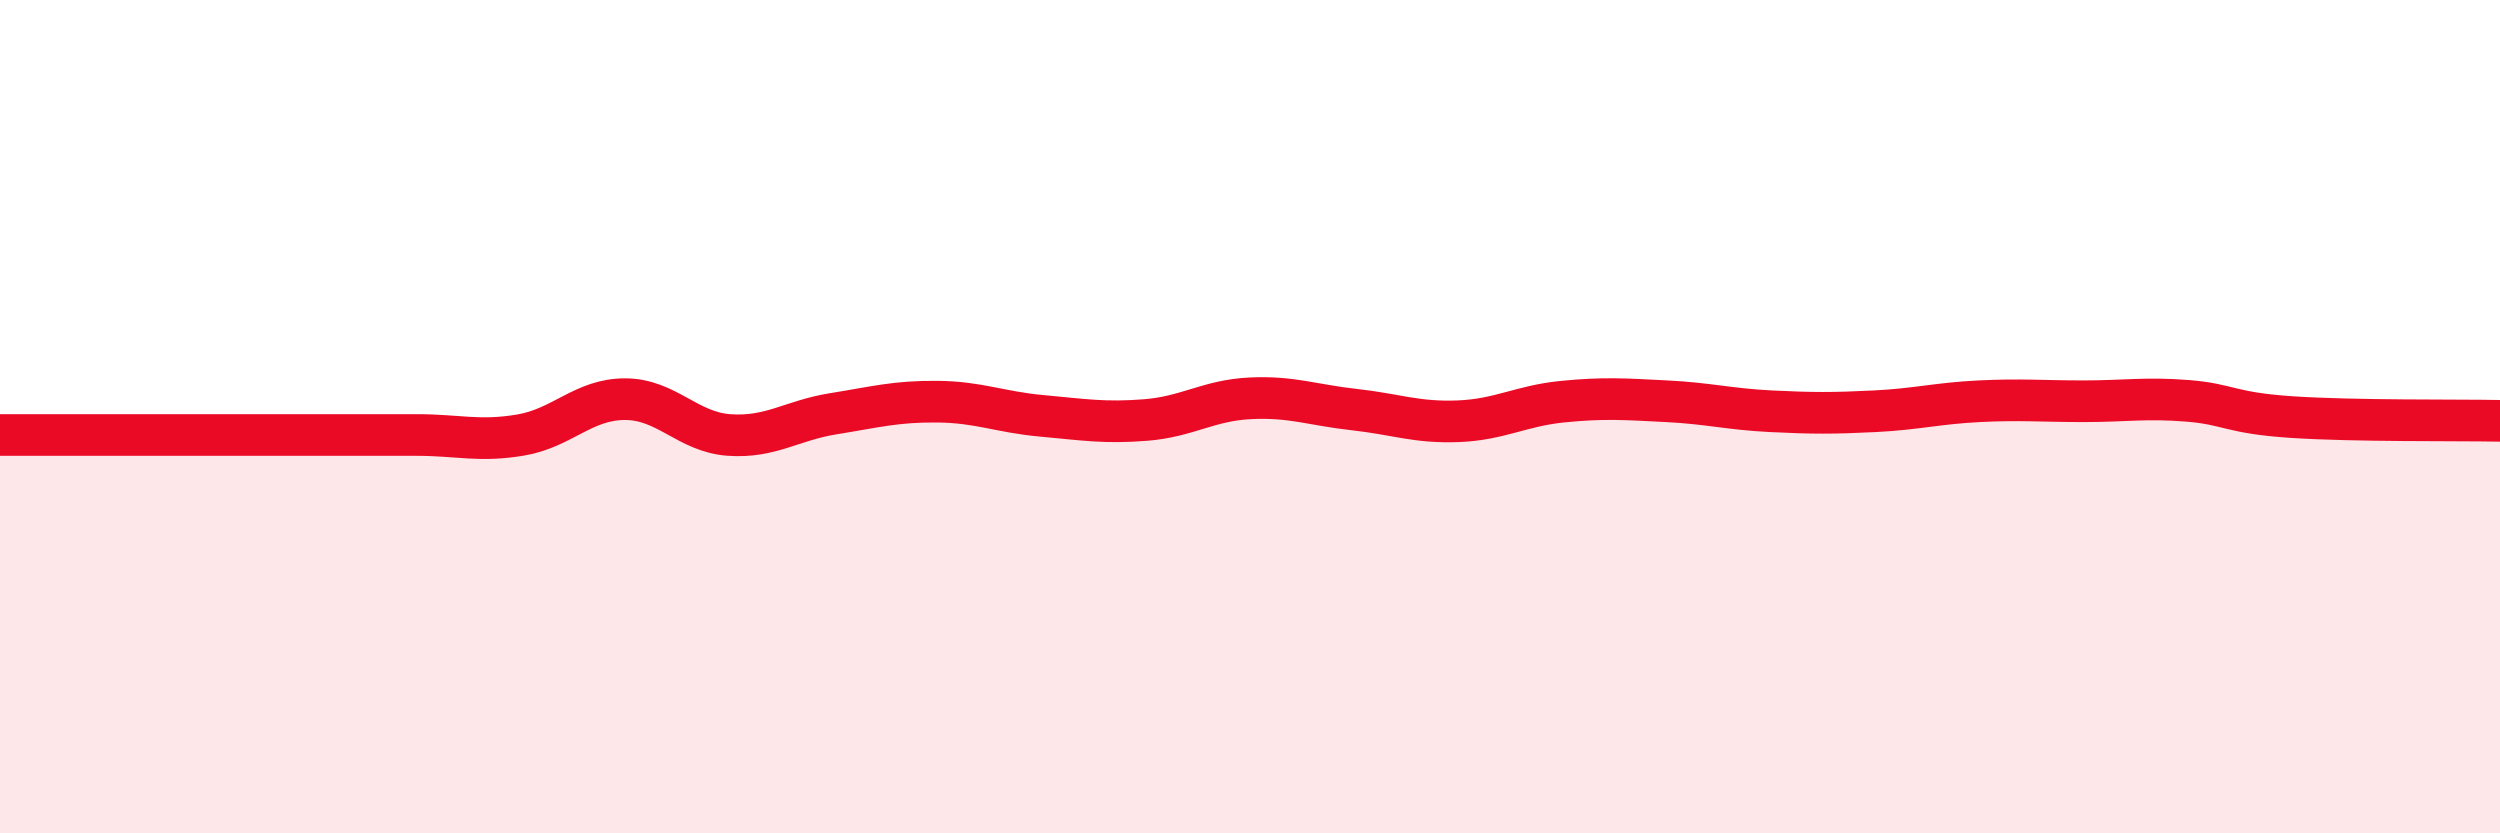
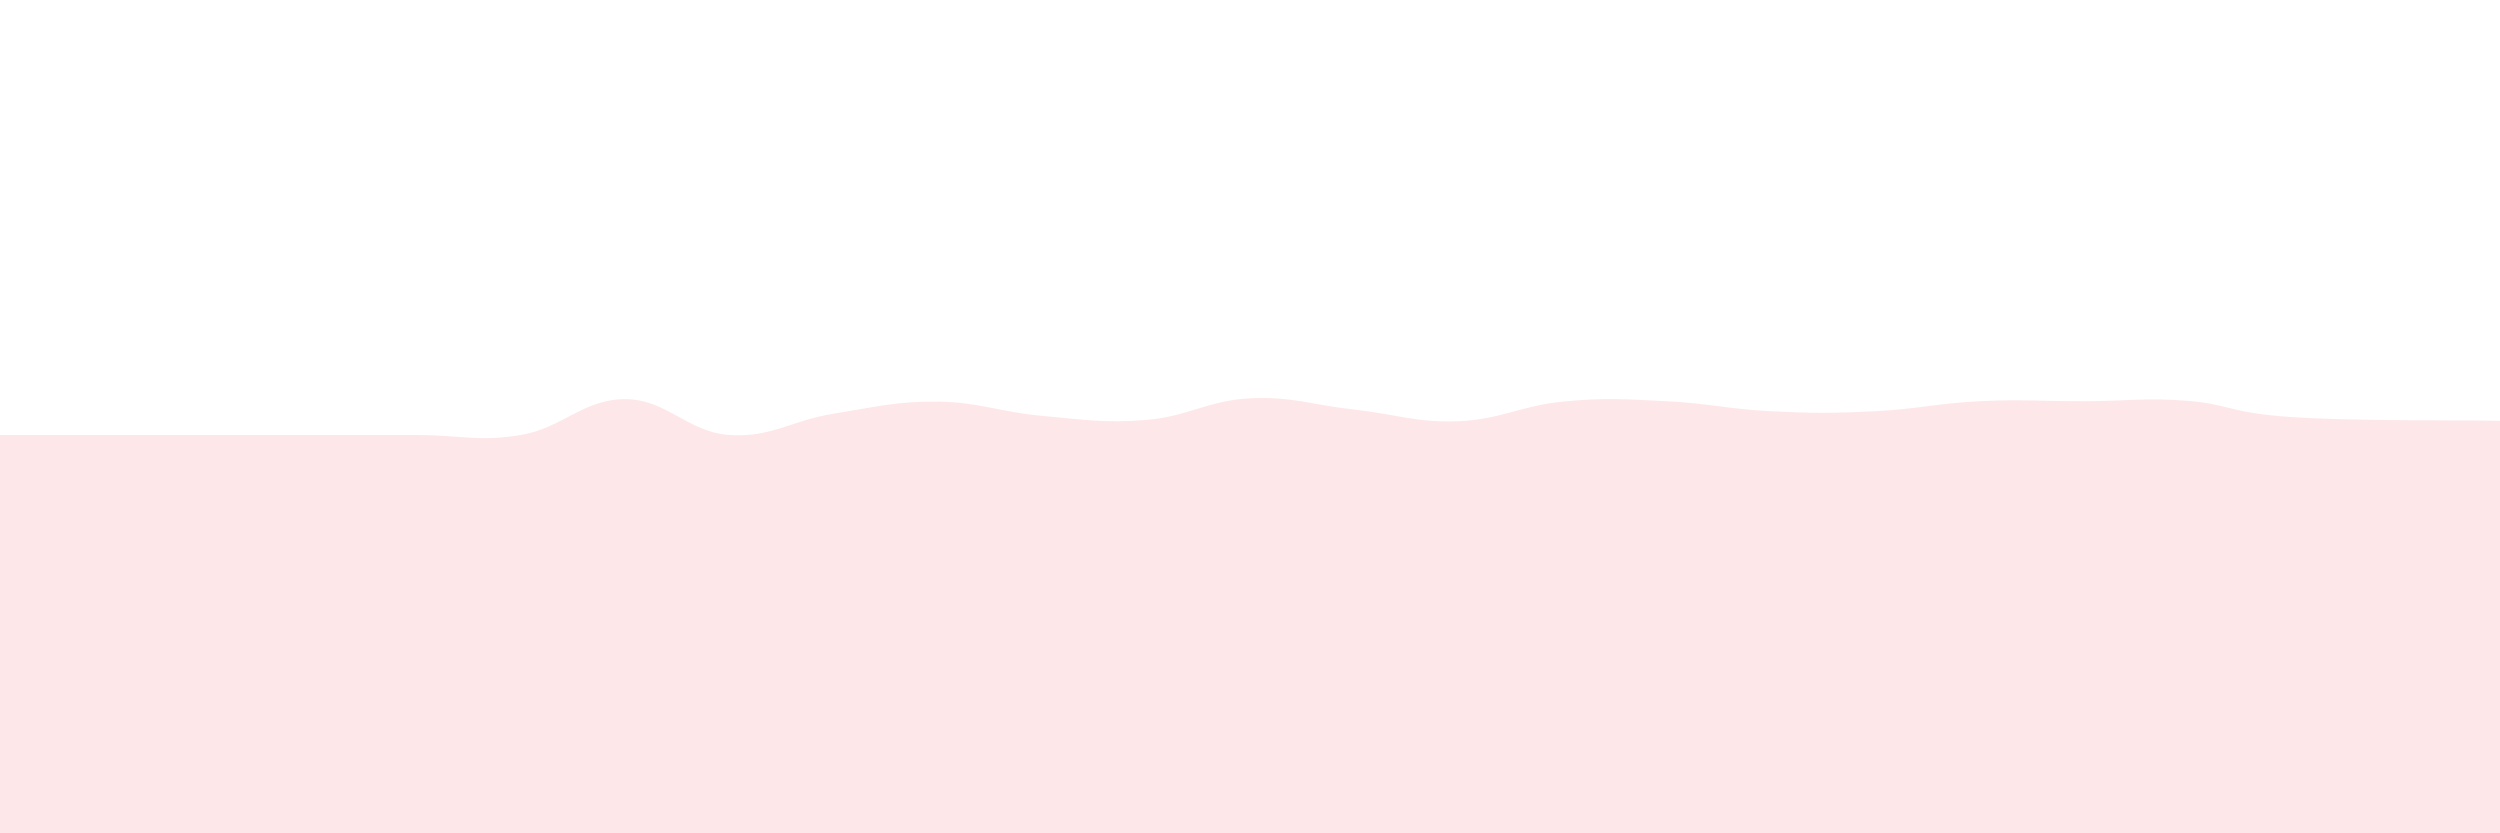
<svg xmlns="http://www.w3.org/2000/svg" width="60" height="20" viewBox="0 0 60 20">
  <path d="M 0,10.44 C 0.5,10.44 1.5,10.44 2.5,10.44 C 3.5,10.44 4,10.44 5,10.44 C 6,10.44 6.5,10.44 7.5,10.44 C 8.5,10.44 9,10.44 10,10.44 C 11,10.44 11.5,10.61 12.5,10.44 C 13.5,10.27 14,9.58 15,9.58 C 16,9.58 16.5,10.37 17.5,10.44 C 18.5,10.51 19,10.09 20,9.93 C 21,9.77 21.5,9.63 22.5,9.64 C 23.5,9.65 24,9.89 25,9.98 C 26,10.07 26.5,10.16 27.5,10.08 C 28.5,10 29,9.61 30,9.56 C 31,9.51 31.5,9.72 32.5,9.83 C 33.5,9.94 34,10.15 35,10.11 C 36,10.07 36.5,9.74 37.5,9.64 C 38.5,9.54 39,9.58 40,9.63 C 41,9.68 41.5,9.82 42.5,9.87 C 43.5,9.92 44,9.92 45,9.87 C 46,9.82 46.5,9.68 47.5,9.63 C 48.5,9.58 49,9.63 50,9.63 C 51,9.63 51.5,9.54 52.5,9.62 C 53.5,9.7 53.5,9.91 55,10.01 C 56.5,10.11 59,10.08 60,10.1L60 20L0 20Z" fill="#EB0A25" opacity="0.1" stroke-linecap="round" stroke-linejoin="round" />
-   <path d="M 0,10.44 C 0.5,10.44 1.5,10.44 2.5,10.44 C 3.5,10.44 4,10.44 5,10.44 C 6,10.44 6.5,10.44 7.5,10.44 C 8.5,10.44 9,10.44 10,10.44 C 11,10.44 11.5,10.61 12.5,10.44 C 13.5,10.27 14,9.58 15,9.58 C 16,9.58 16.5,10.37 17.5,10.44 C 18.5,10.51 19,10.09 20,9.93 C 21,9.77 21.5,9.63 22.5,9.64 C 23.5,9.65 24,9.89 25,9.98 C 26,10.07 26.5,10.16 27.5,10.08 C 28.5,10 29,9.61 30,9.56 C 31,9.51 31.5,9.72 32.5,9.83 C 33.5,9.94 34,10.15 35,10.11 C 36,10.07 36.5,9.74 37.5,9.64 C 38.5,9.54 39,9.58 40,9.63 C 41,9.68 41.5,9.82 42.5,9.87 C 43.5,9.92 44,9.92 45,9.87 C 46,9.82 46.5,9.68 47.5,9.63 C 48.5,9.58 49,9.63 50,9.63 C 51,9.63 51.5,9.54 52.5,9.62 C 53.5,9.7 53.5,9.91 55,10.01 C 56.5,10.11 59,10.08 60,10.1" stroke="#EB0A25" stroke-width="1" fill="none" stroke-linecap="round" stroke-linejoin="round" />
</svg>